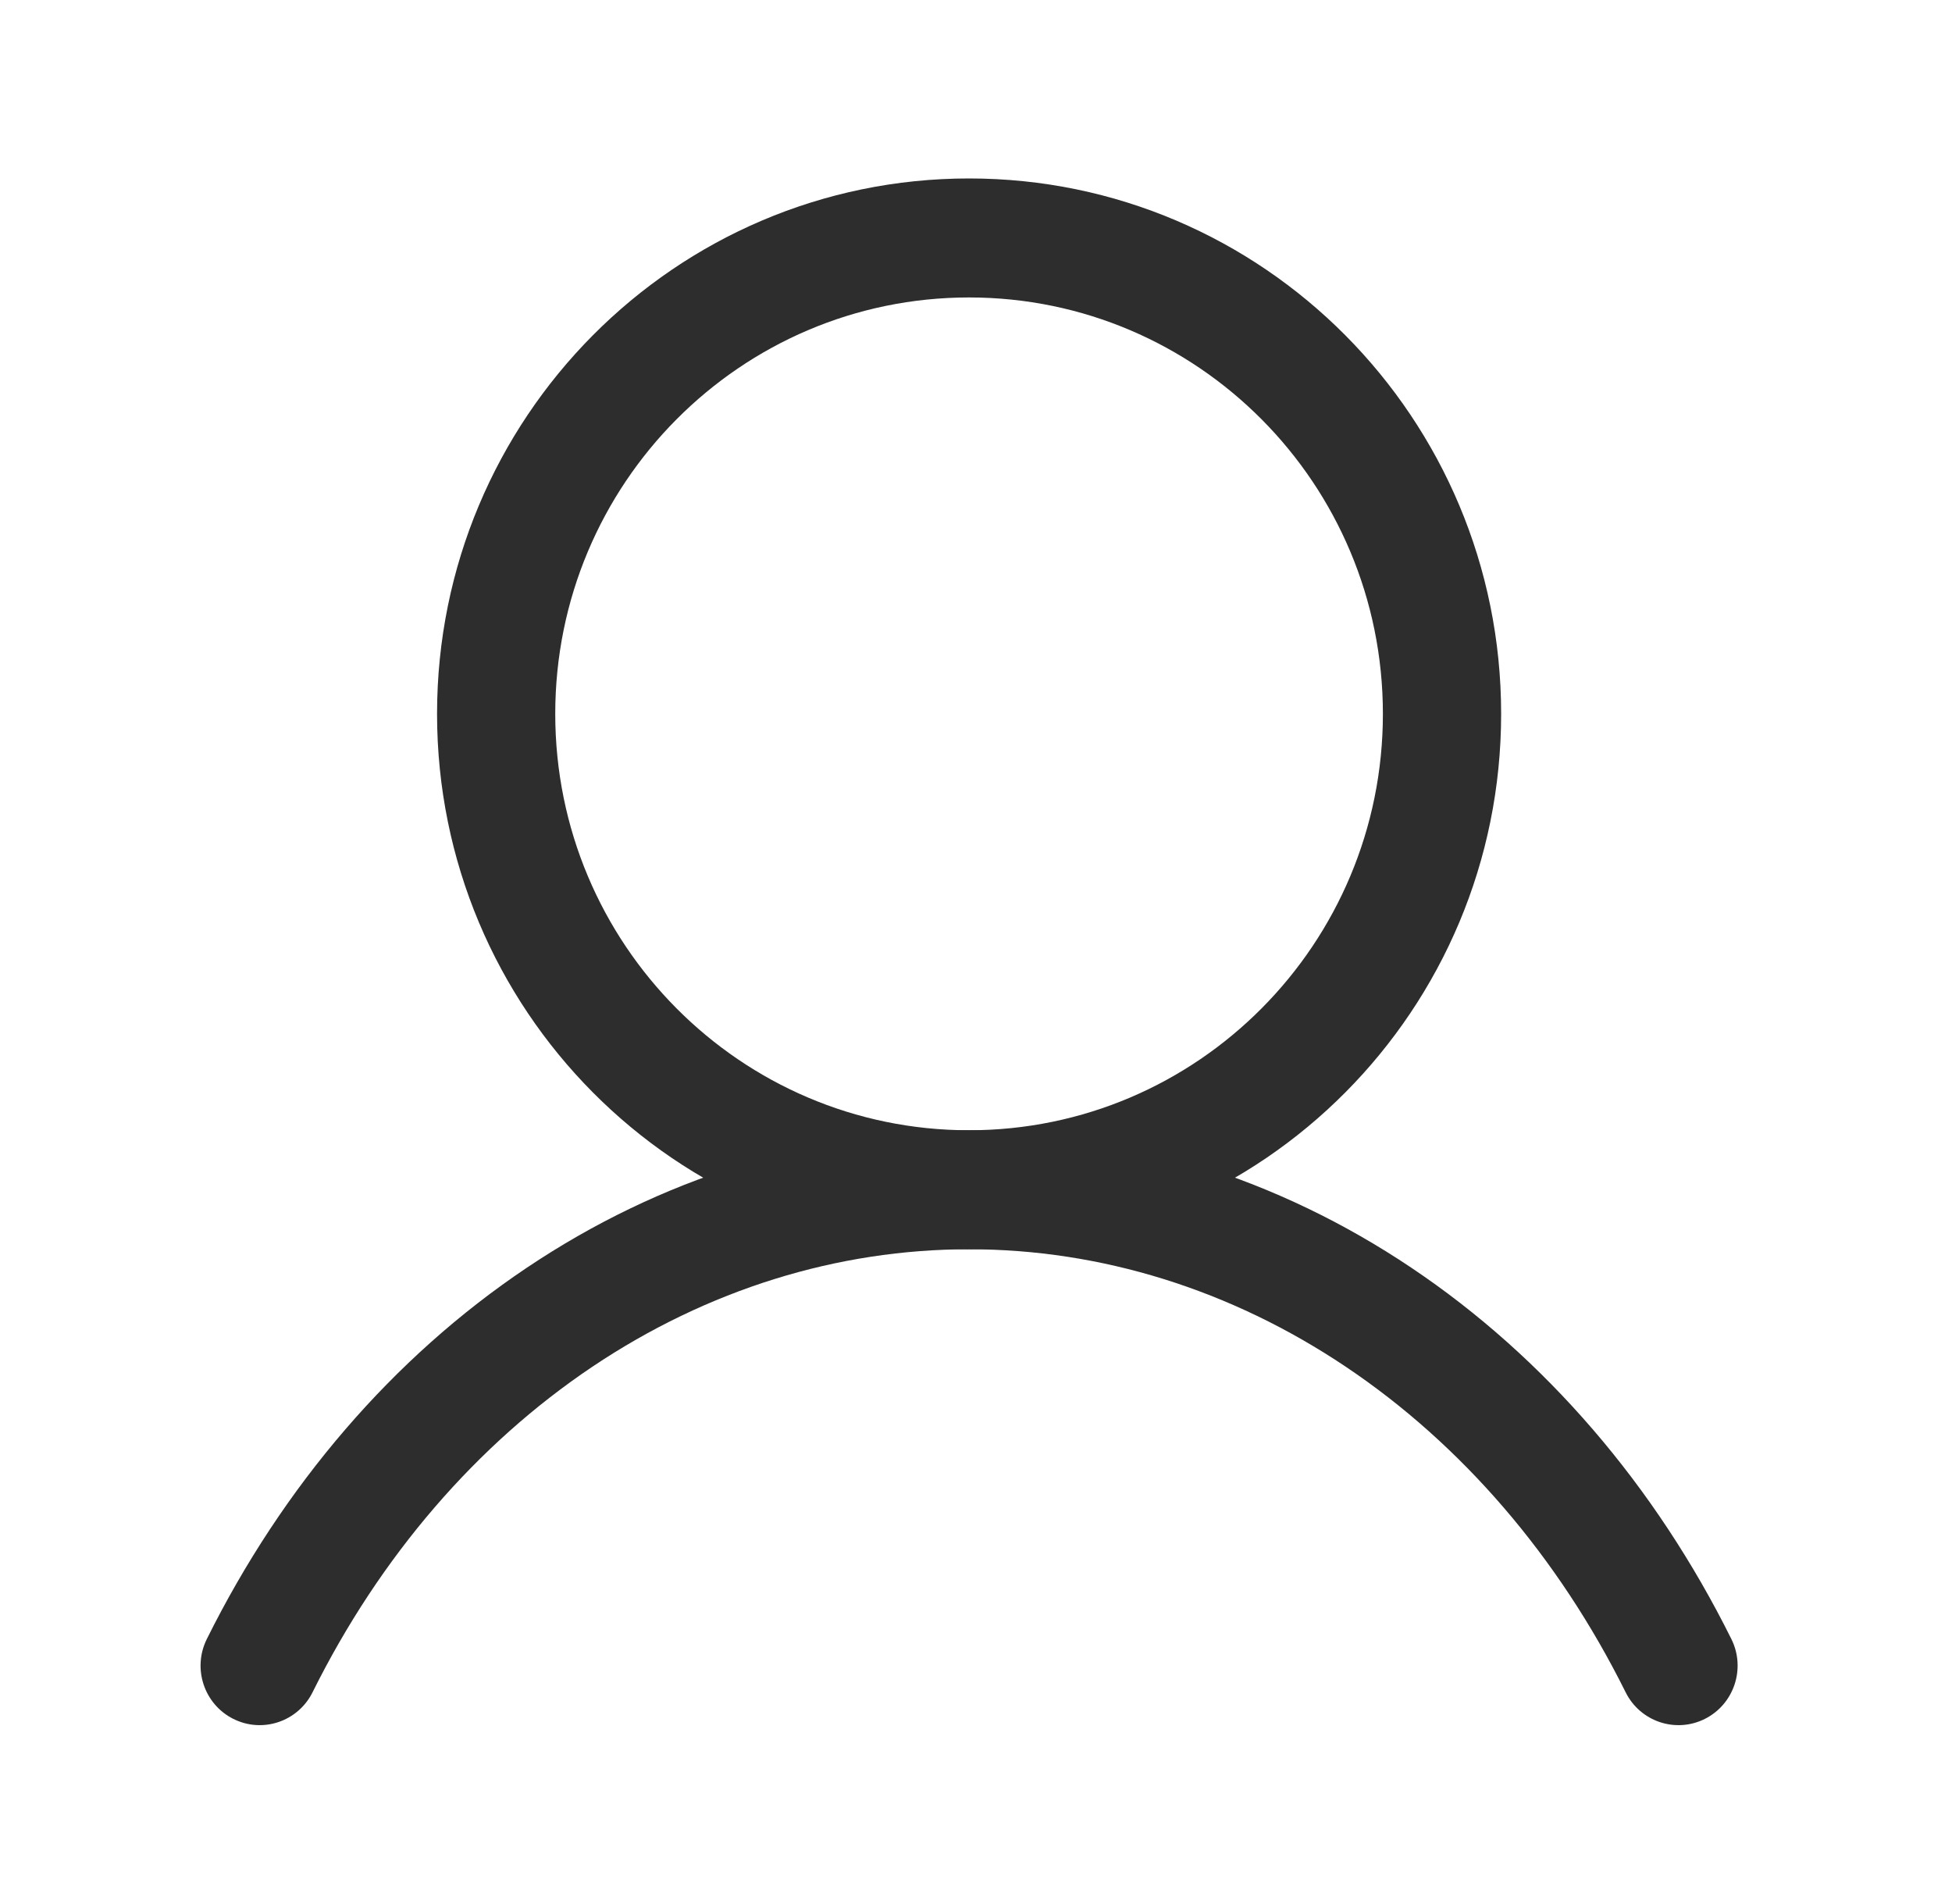
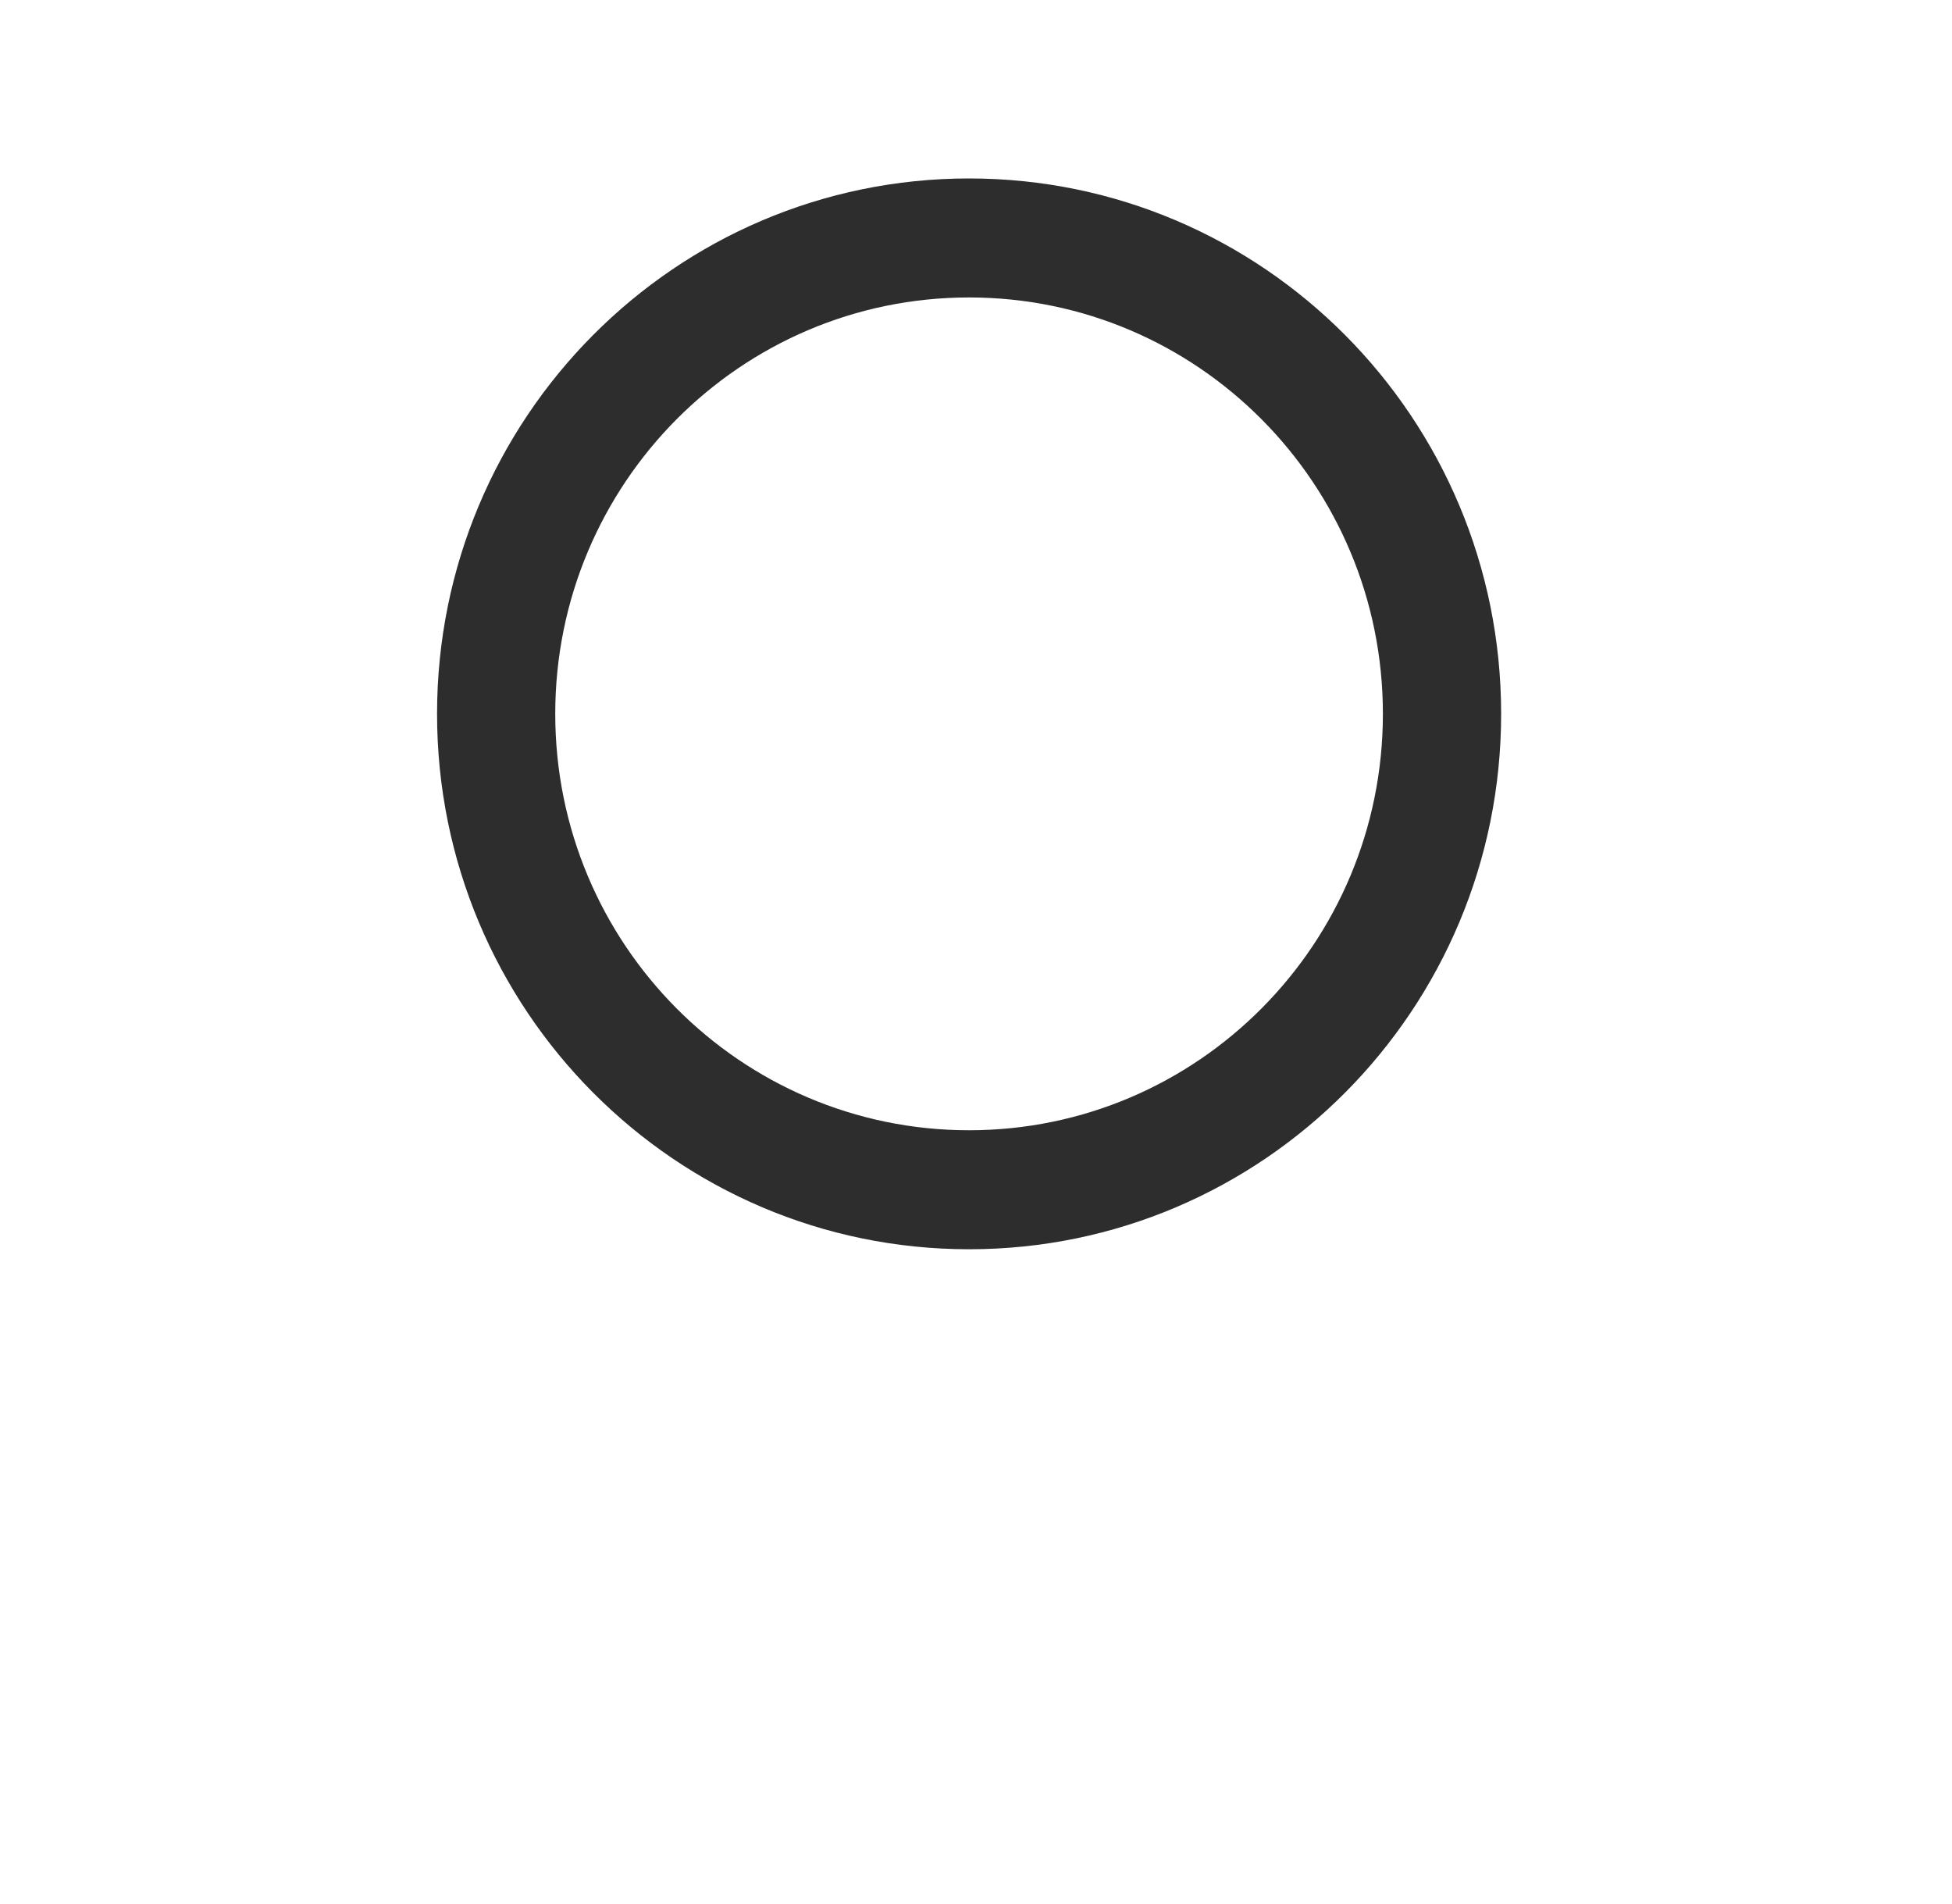
<svg xmlns="http://www.w3.org/2000/svg" width="40" height="39" viewBox="0 0 40 39" fill="none">
  <path fill-rule="evenodd" clip-rule="evenodd" d="M19.858 6.094C15.175 6.094 11.378 9.913 11.378 14.625C11.378 19.337 15.175 23.156 19.858 23.156C24.541 23.156 28.338 19.337 28.338 14.625C28.338 9.913 24.541 6.094 19.858 6.094ZM8.956 14.625C8.956 8.567 13.837 3.656 19.858 3.656C25.88 3.656 30.761 8.567 30.761 14.625C30.761 20.683 25.88 25.594 19.858 25.594C13.837 25.594 8.956 20.683 8.956 14.625Z" fill="#2D2D2D" />
-   <path fill-rule="evenodd" clip-rule="evenodd" d="M19.858 25.594C17.161 25.594 14.499 26.418 12.137 28.002C9.774 29.587 7.791 31.881 6.405 34.67C6.106 35.272 5.378 35.516 4.78 35.215C4.181 34.914 3.939 34.182 4.238 33.58C5.798 30.441 8.053 27.811 10.793 25.974C13.536 24.134 16.662 23.156 19.858 23.156C23.054 23.156 26.181 24.134 28.923 25.974C31.663 27.811 33.919 30.441 35.479 33.58C35.778 34.182 35.535 34.914 34.937 35.215C34.338 35.516 33.611 35.272 33.312 34.67C31.925 31.881 29.943 29.587 27.579 28.002C25.218 26.418 22.556 25.594 19.858 25.594Z" fill="#2D2D2D" />
</svg>